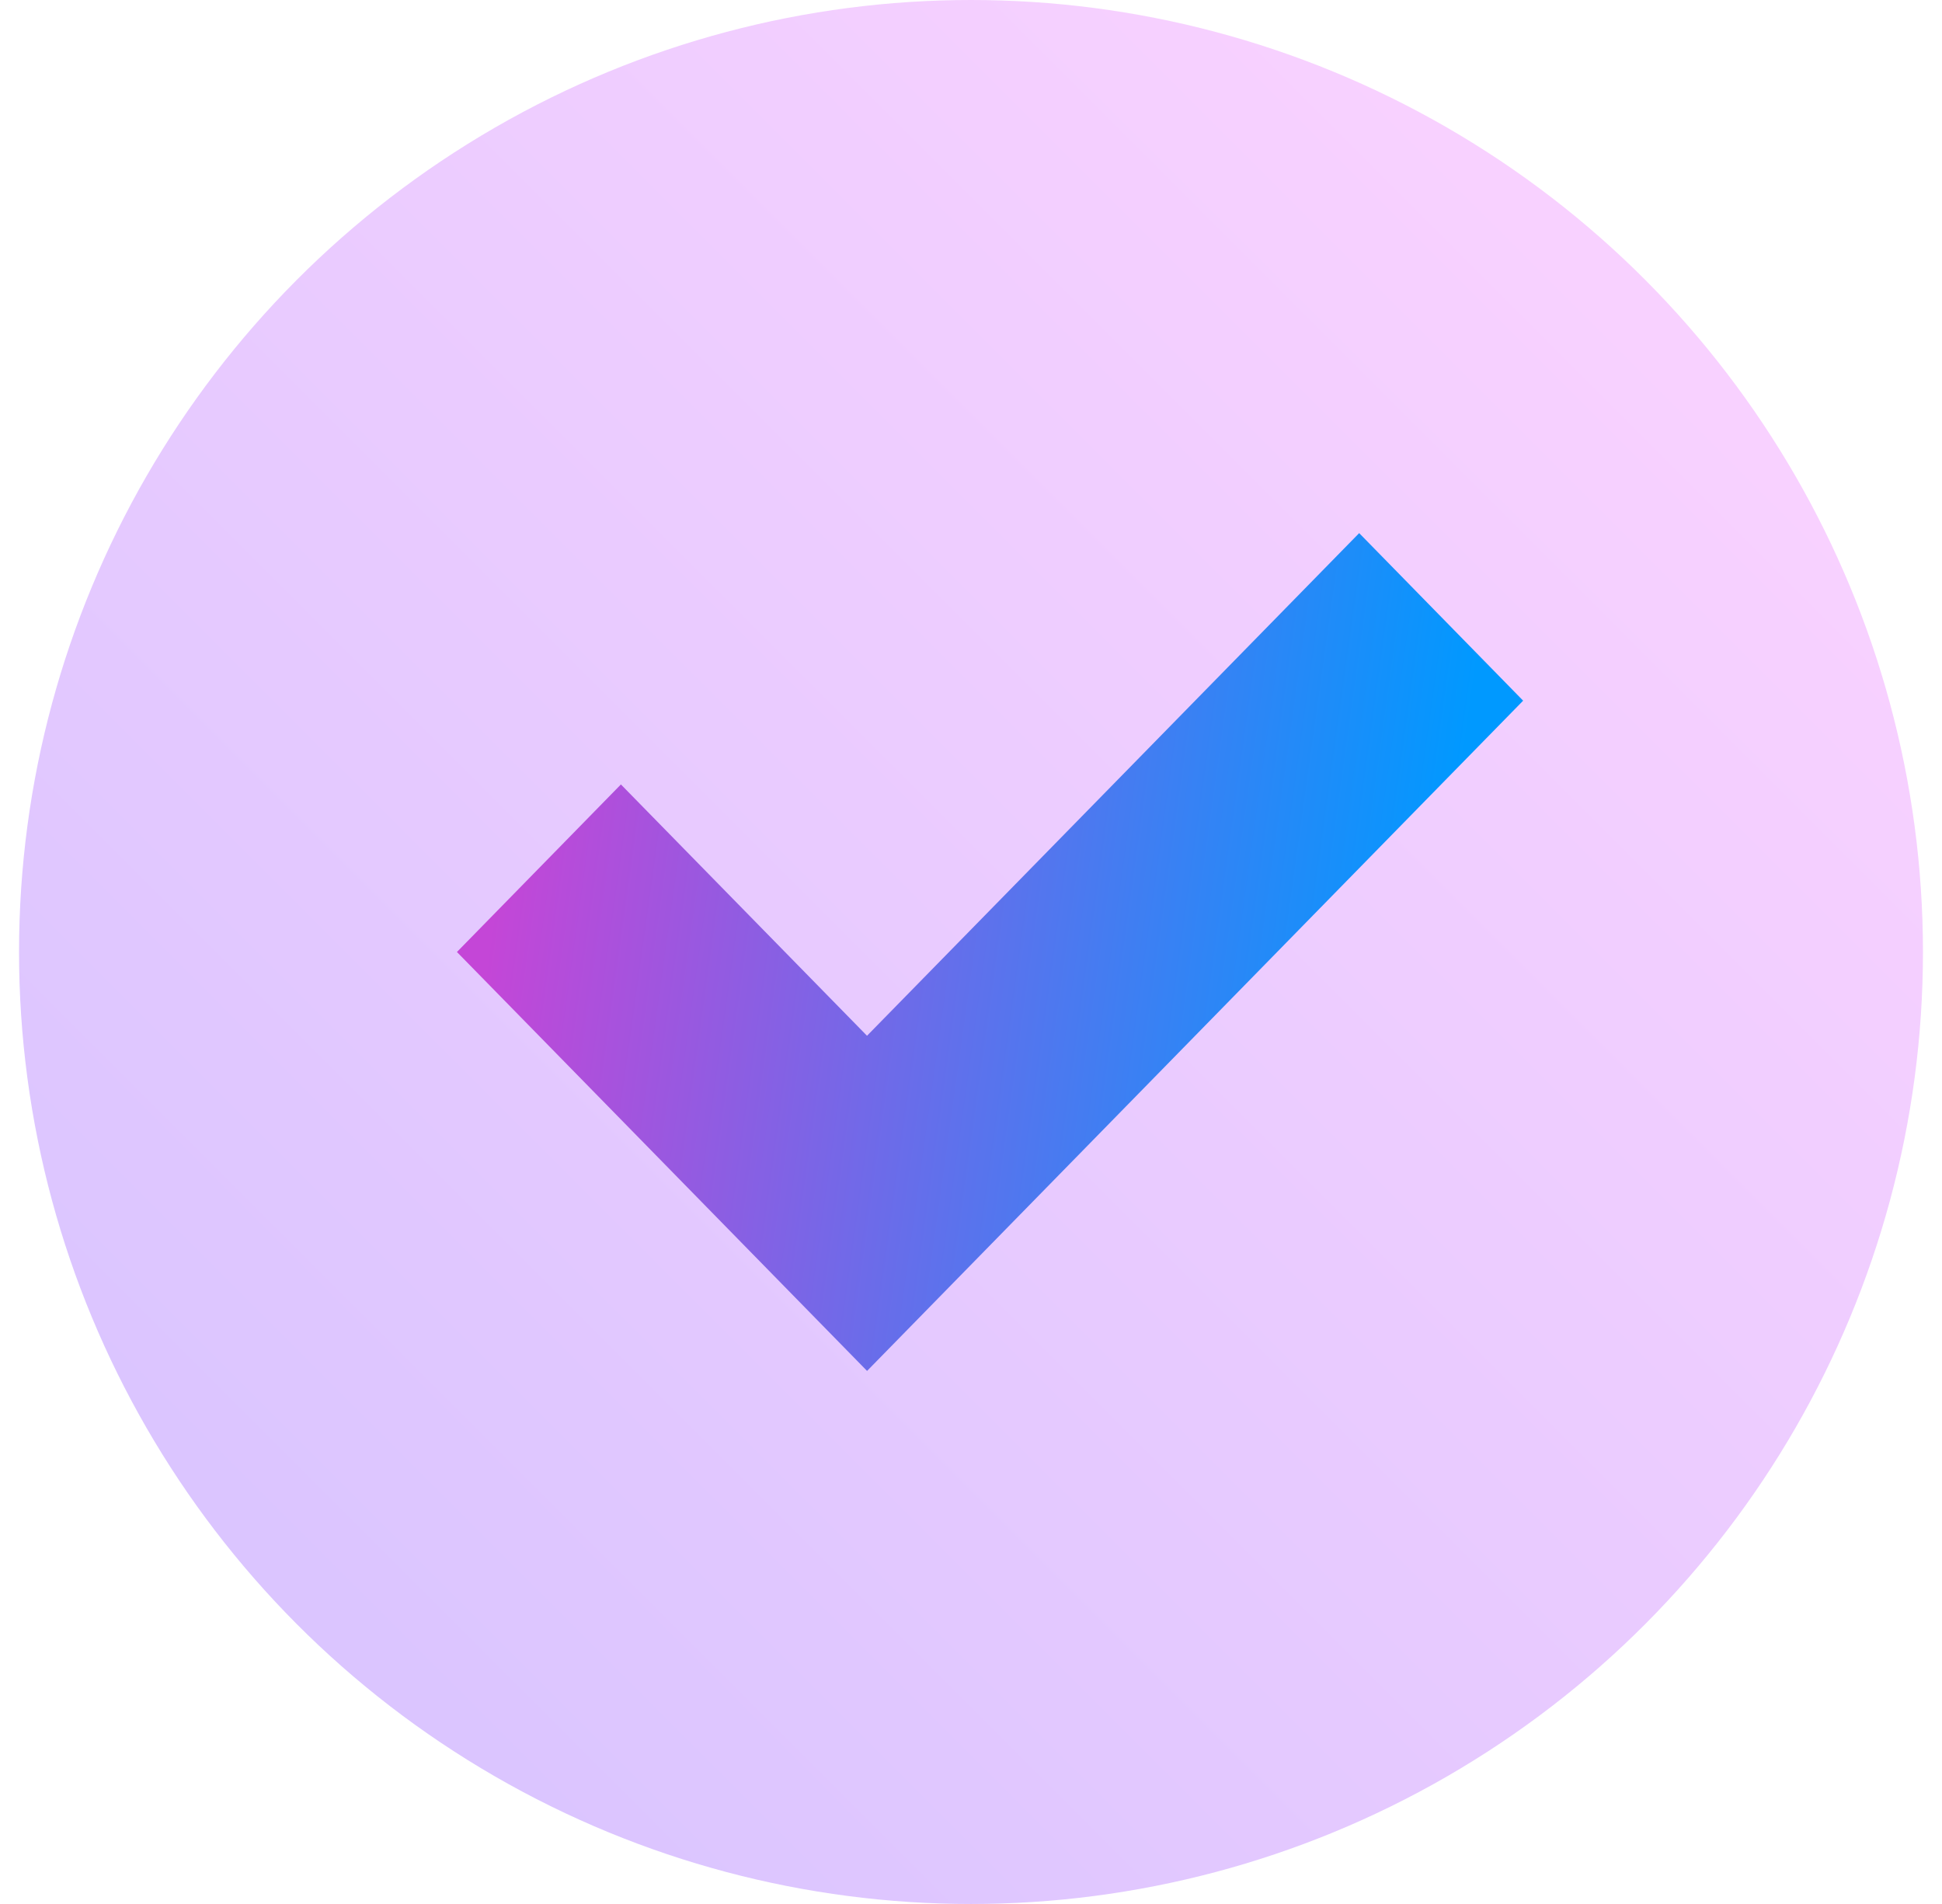
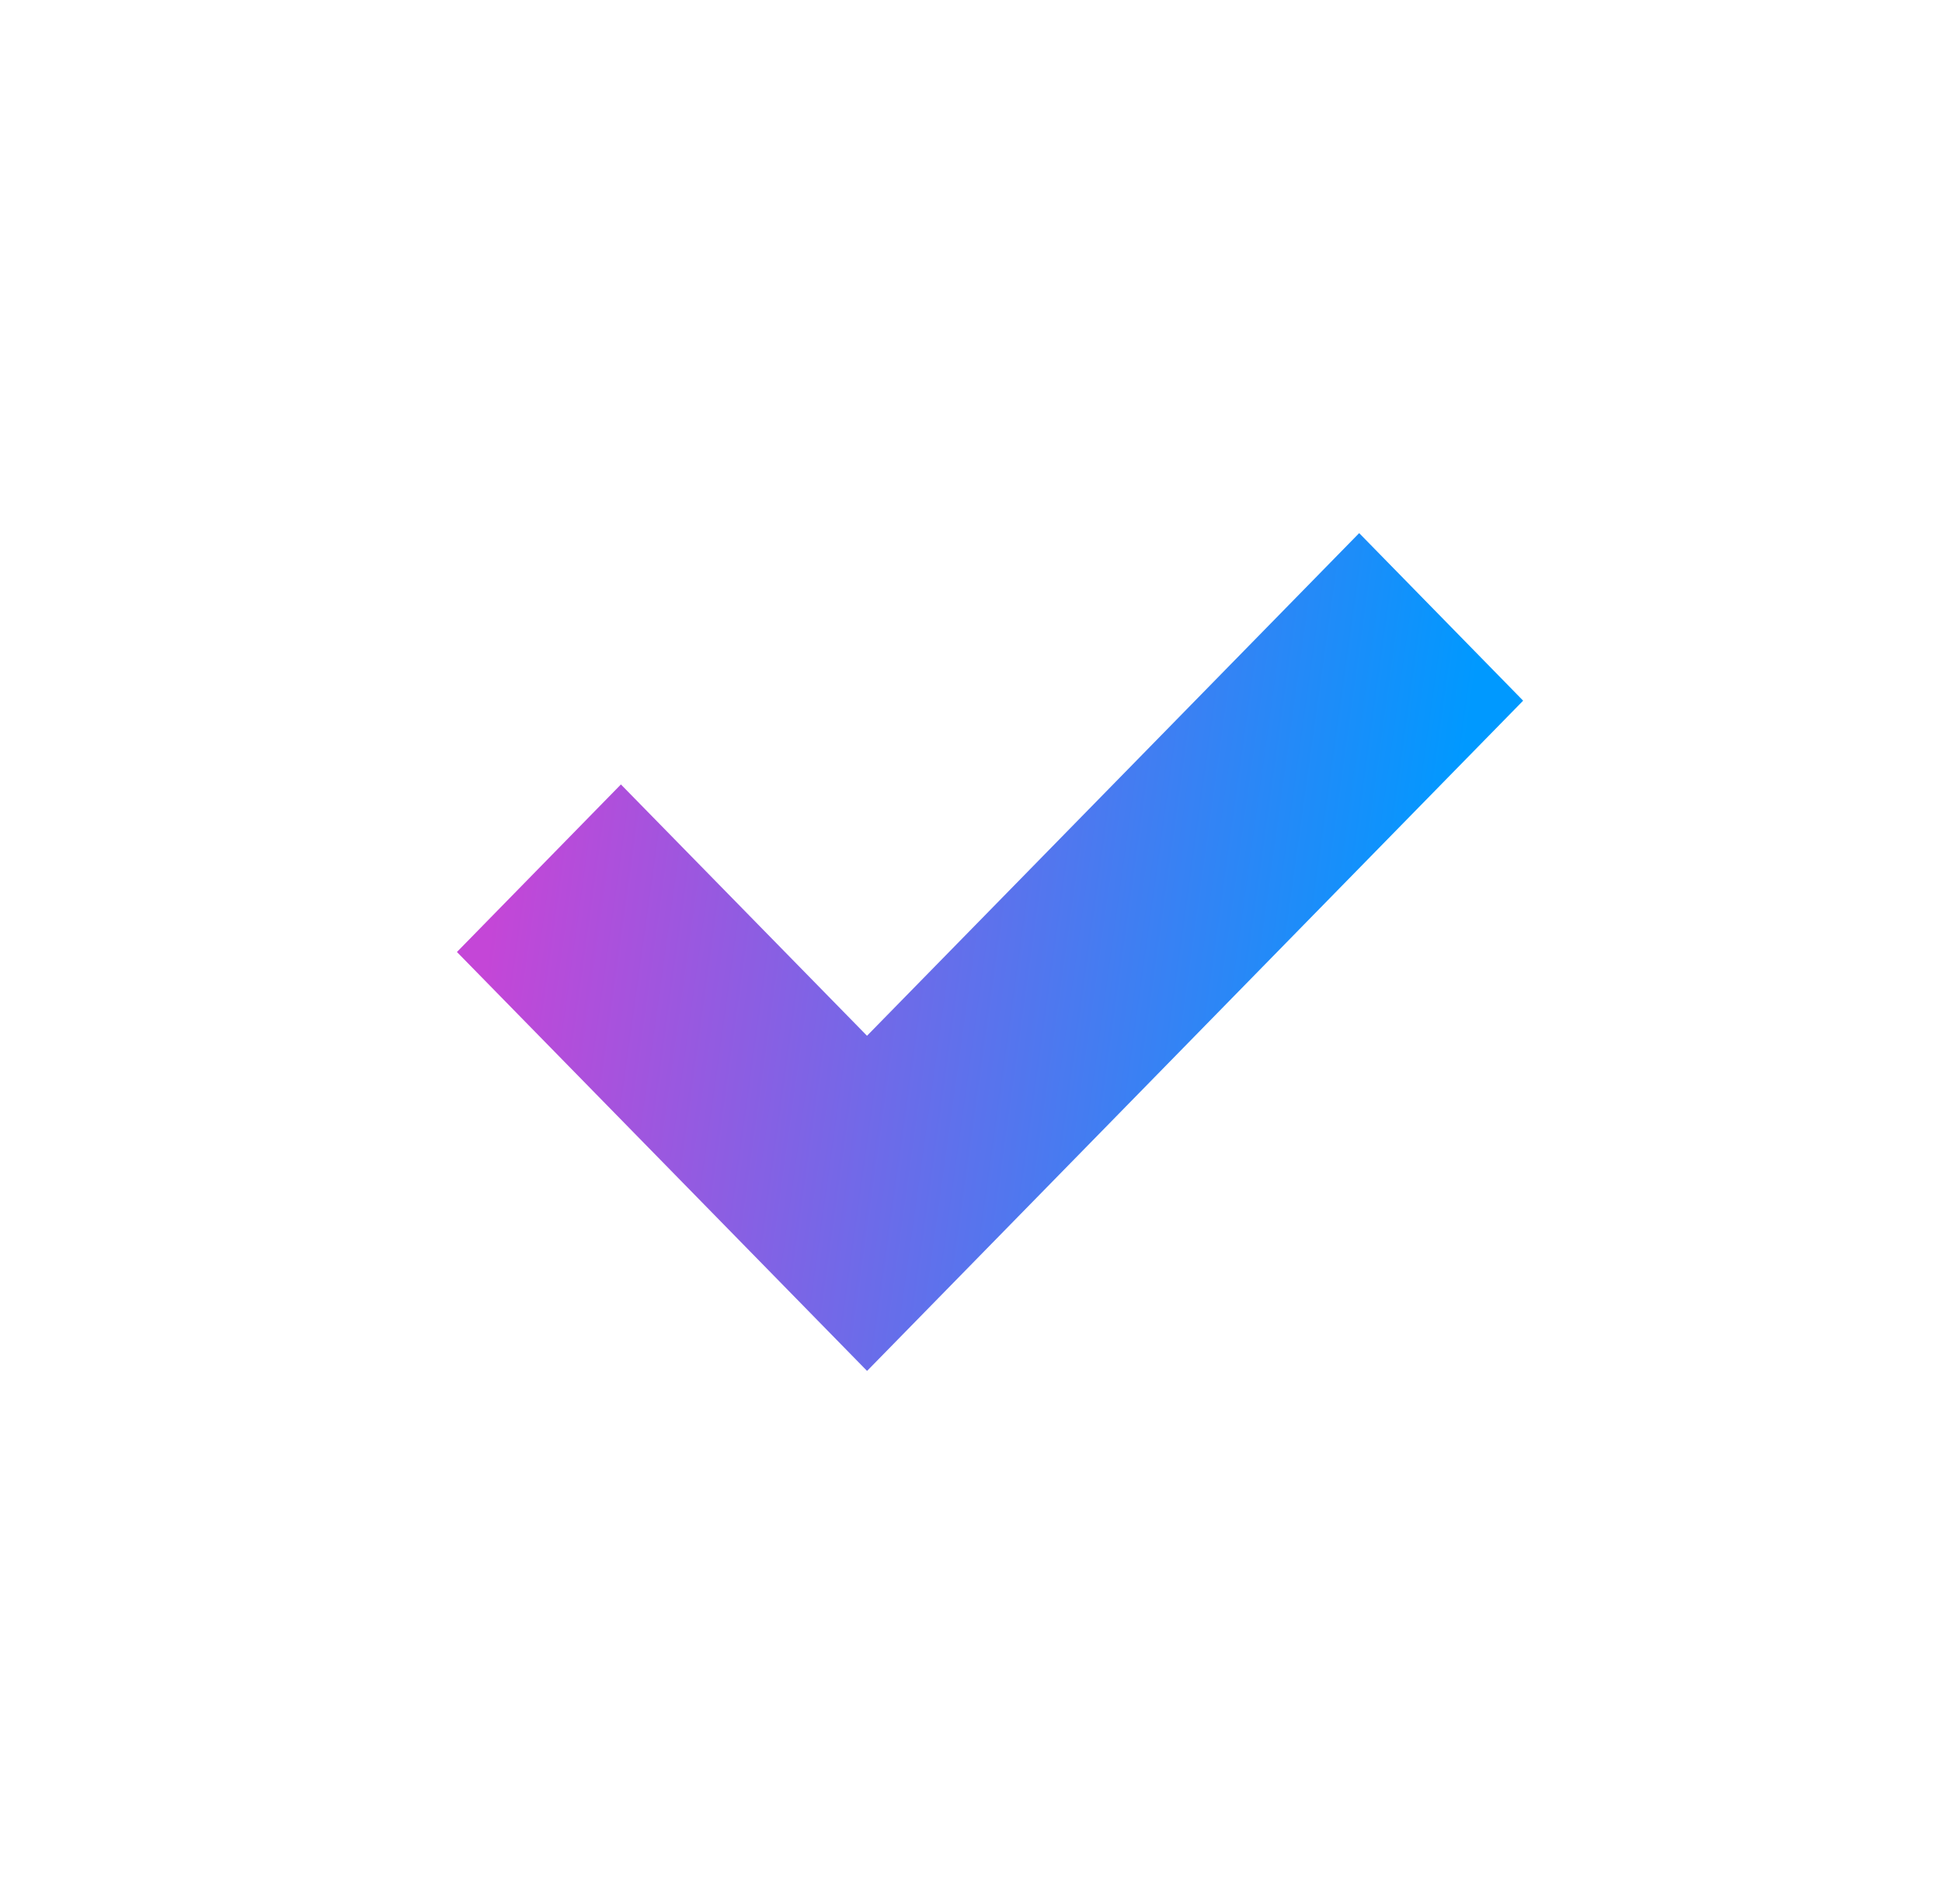
<svg xmlns="http://www.w3.org/2000/svg" width="51" height="50" viewBox="0 0 51 50" fill="none">
-   <circle cx="25.5" cy="25" r="25" fill="url(#paint0_linear_3653_3232)" />
  <path fill-rule="evenodd" clip-rule="evenodd" d="M40 18.4L22.772 36L22.769 35.997V36L12 25L16.306 20.6L22.769 27.2L35.694 14L40 18.4Z" fill="url(#paint1_linear_3653_3232)" />
  <defs>
    <linearGradient id="paint0_linear_3653_3232" x1="44.5" y1="10" x2="10.5" y2="44" gradientUnits="userSpaceOnUse">
      <stop stop-color="#F8D1FF" />
      <stop offset="1" stop-color="#DBC5FF" />
    </linearGradient>
    <linearGradient id="paint1_linear_3653_3232" x1="14.718" y1="11.25" x2="39.19" y2="14.653" gradientUnits="userSpaceOnUse">
      <stop stop-color="#C446D7" />
      <stop offset="1" stop-color="#0099FF" />
    </linearGradient>
  </defs>
</svg>